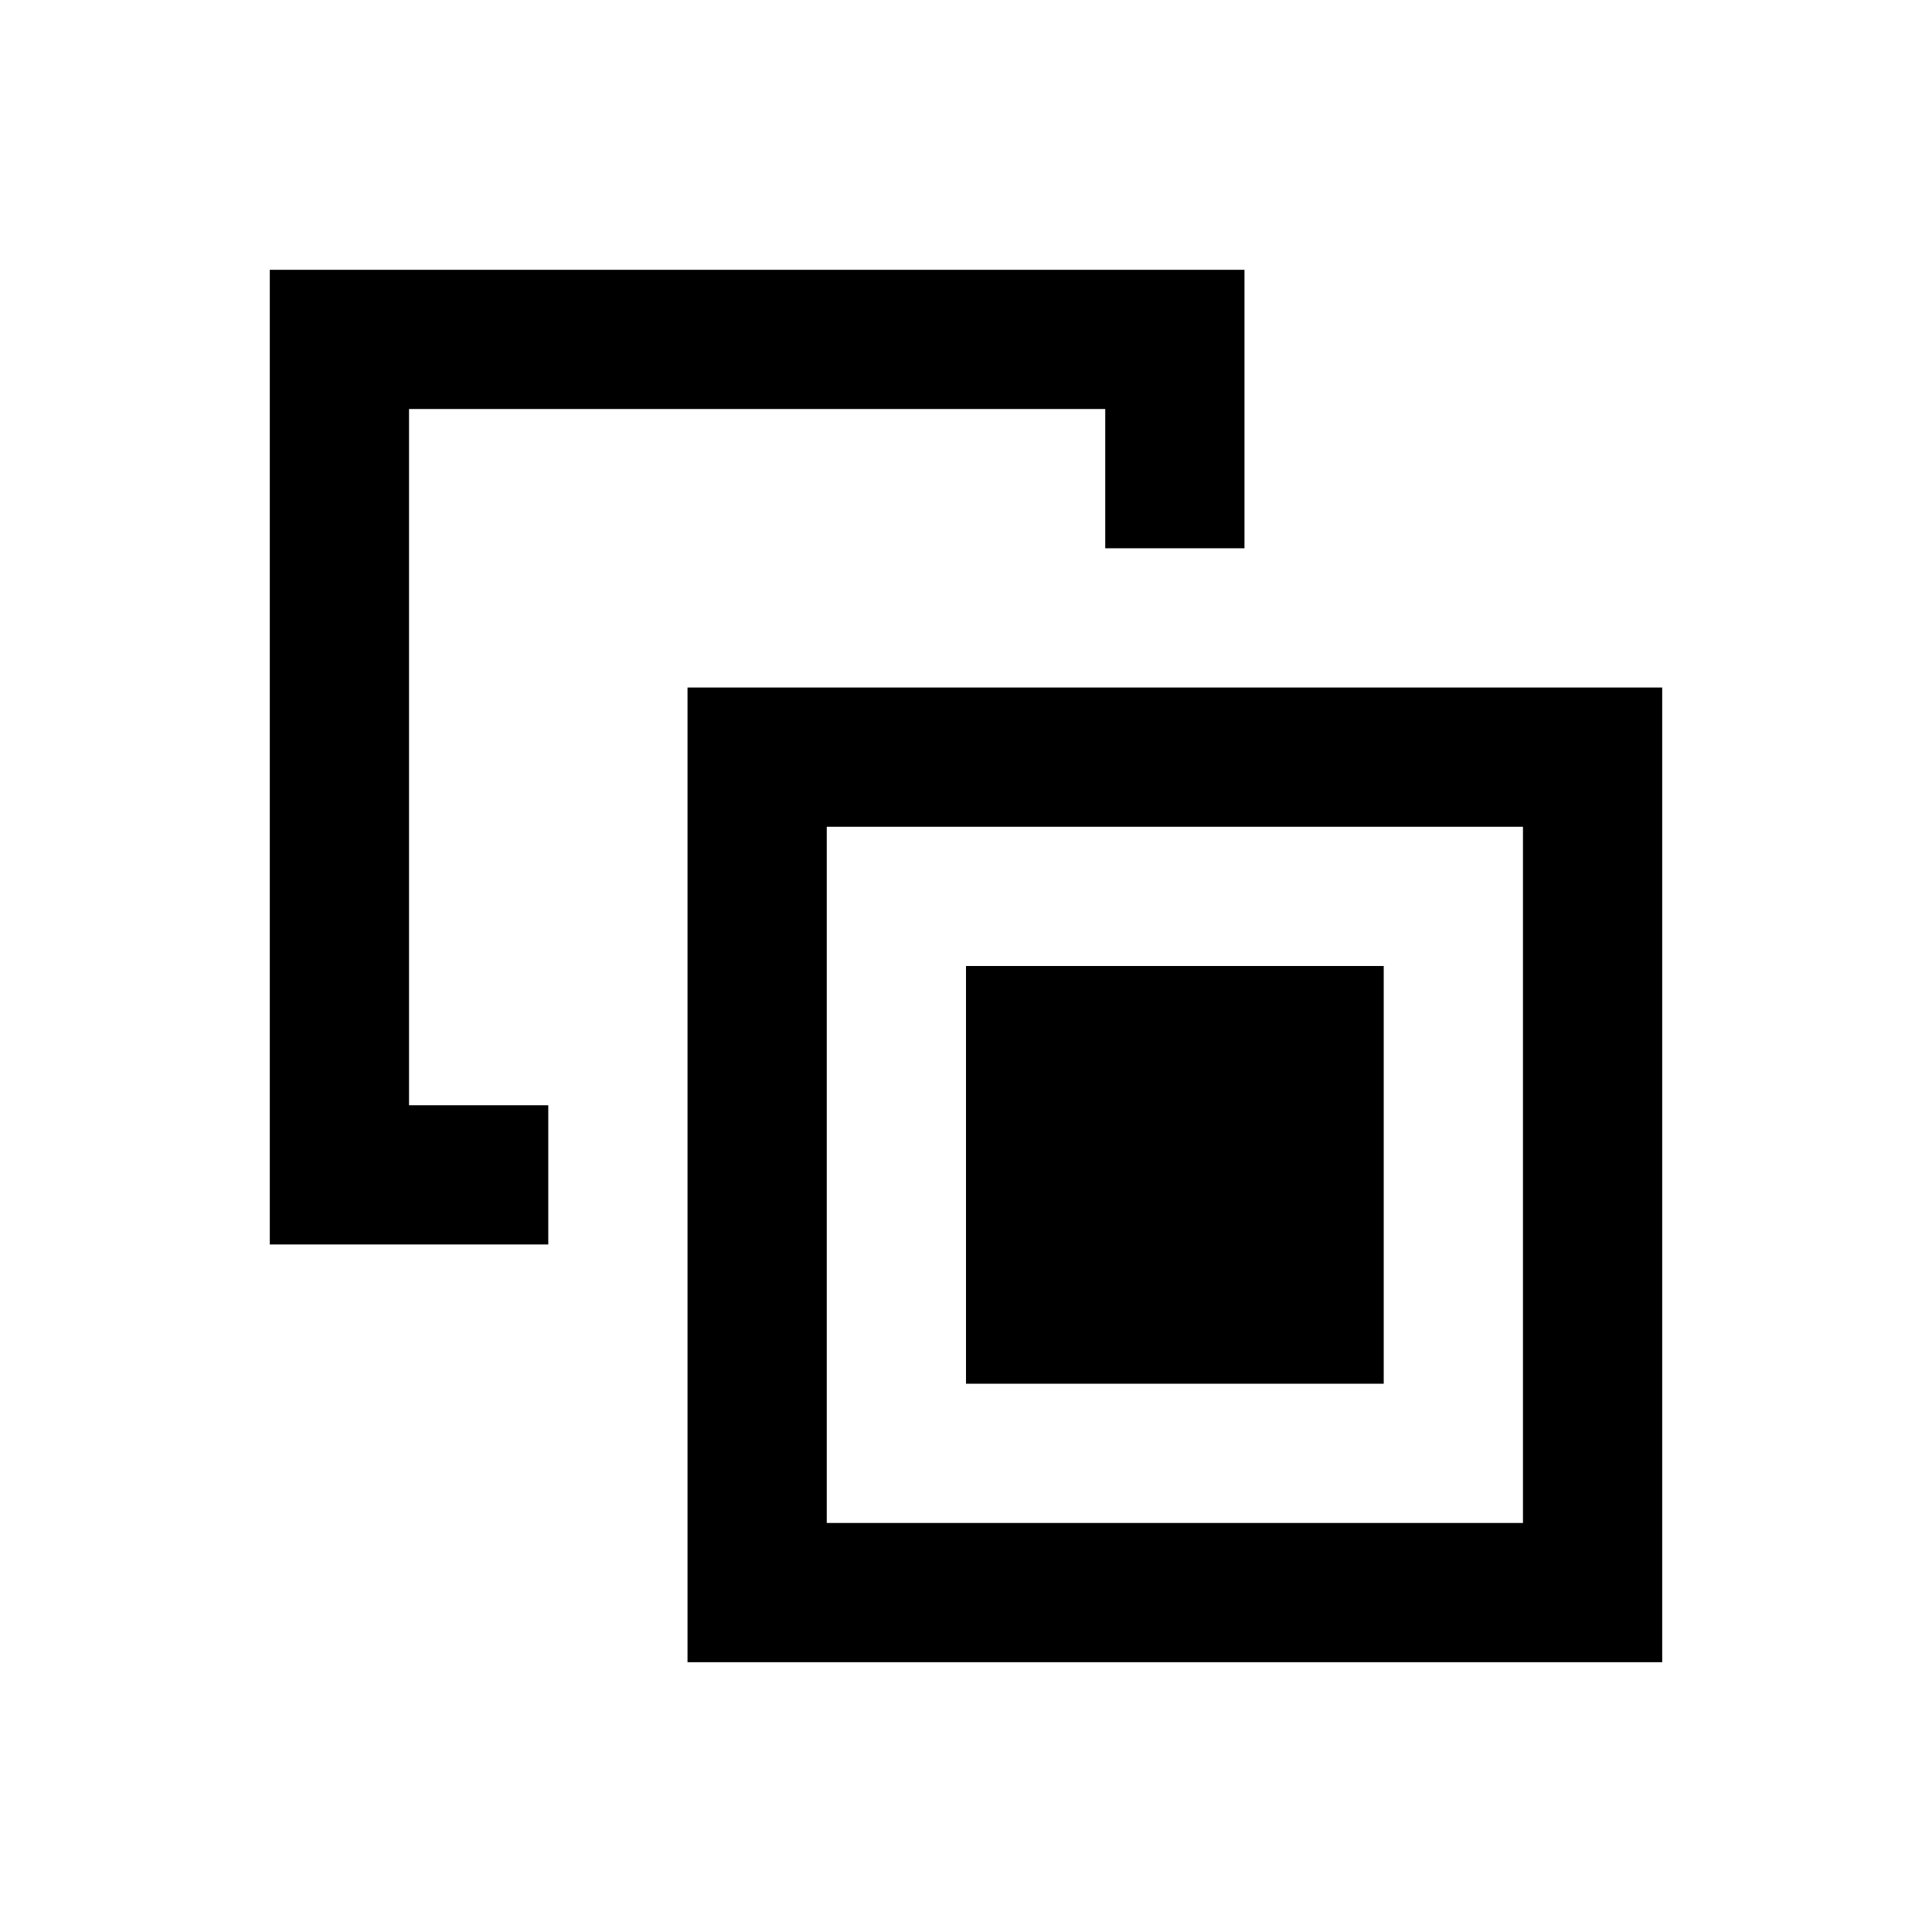
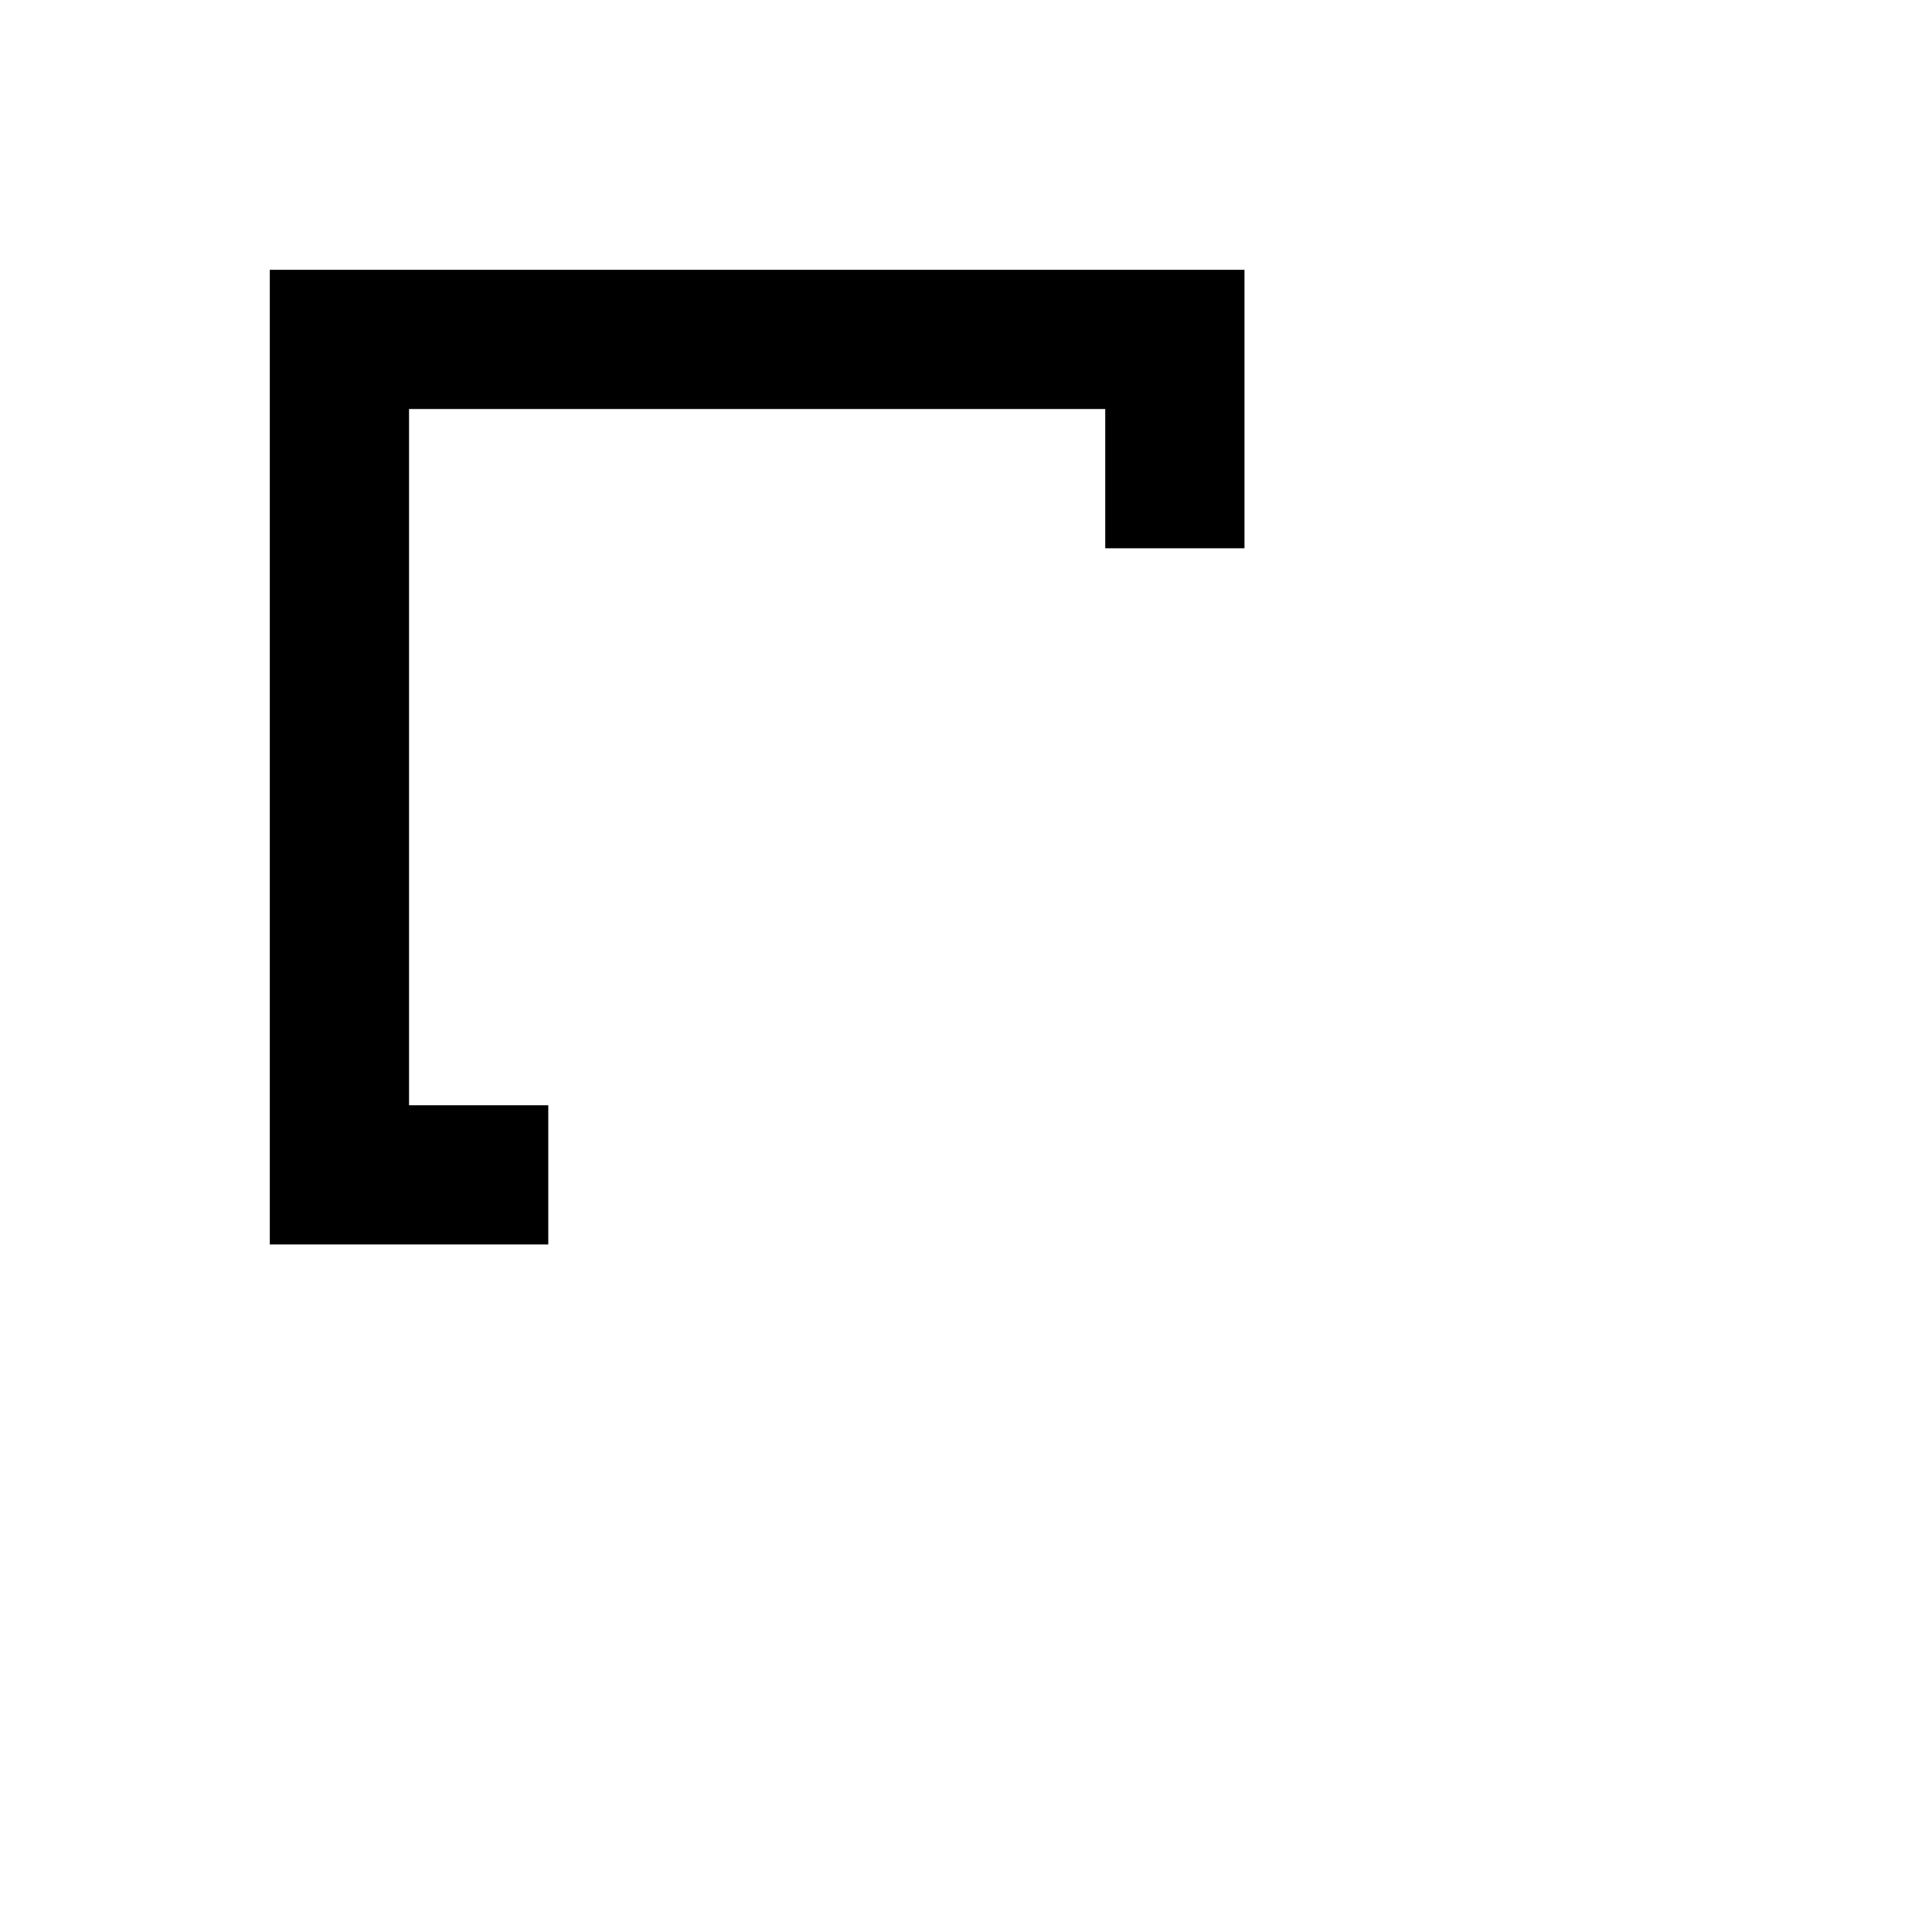
<svg xmlns="http://www.w3.org/2000/svg" fill="#000000" width="800px" height="800px" version="1.1" viewBox="144 144 512 512">
  <g>
    <path d="m252.4 252.4h184.5v36.898h36.898v-73.801h-258.3v258.3h73.801v-36.898h-36.898z" />
-     <path d="m326.2 326.2v258.3h258.3v-258.3zm221.4 221.4h-184.5v-184.5h184.5z" />
-     <path d="m400 400h110.7v110.7h-110.7z" />
  </g>
</svg>